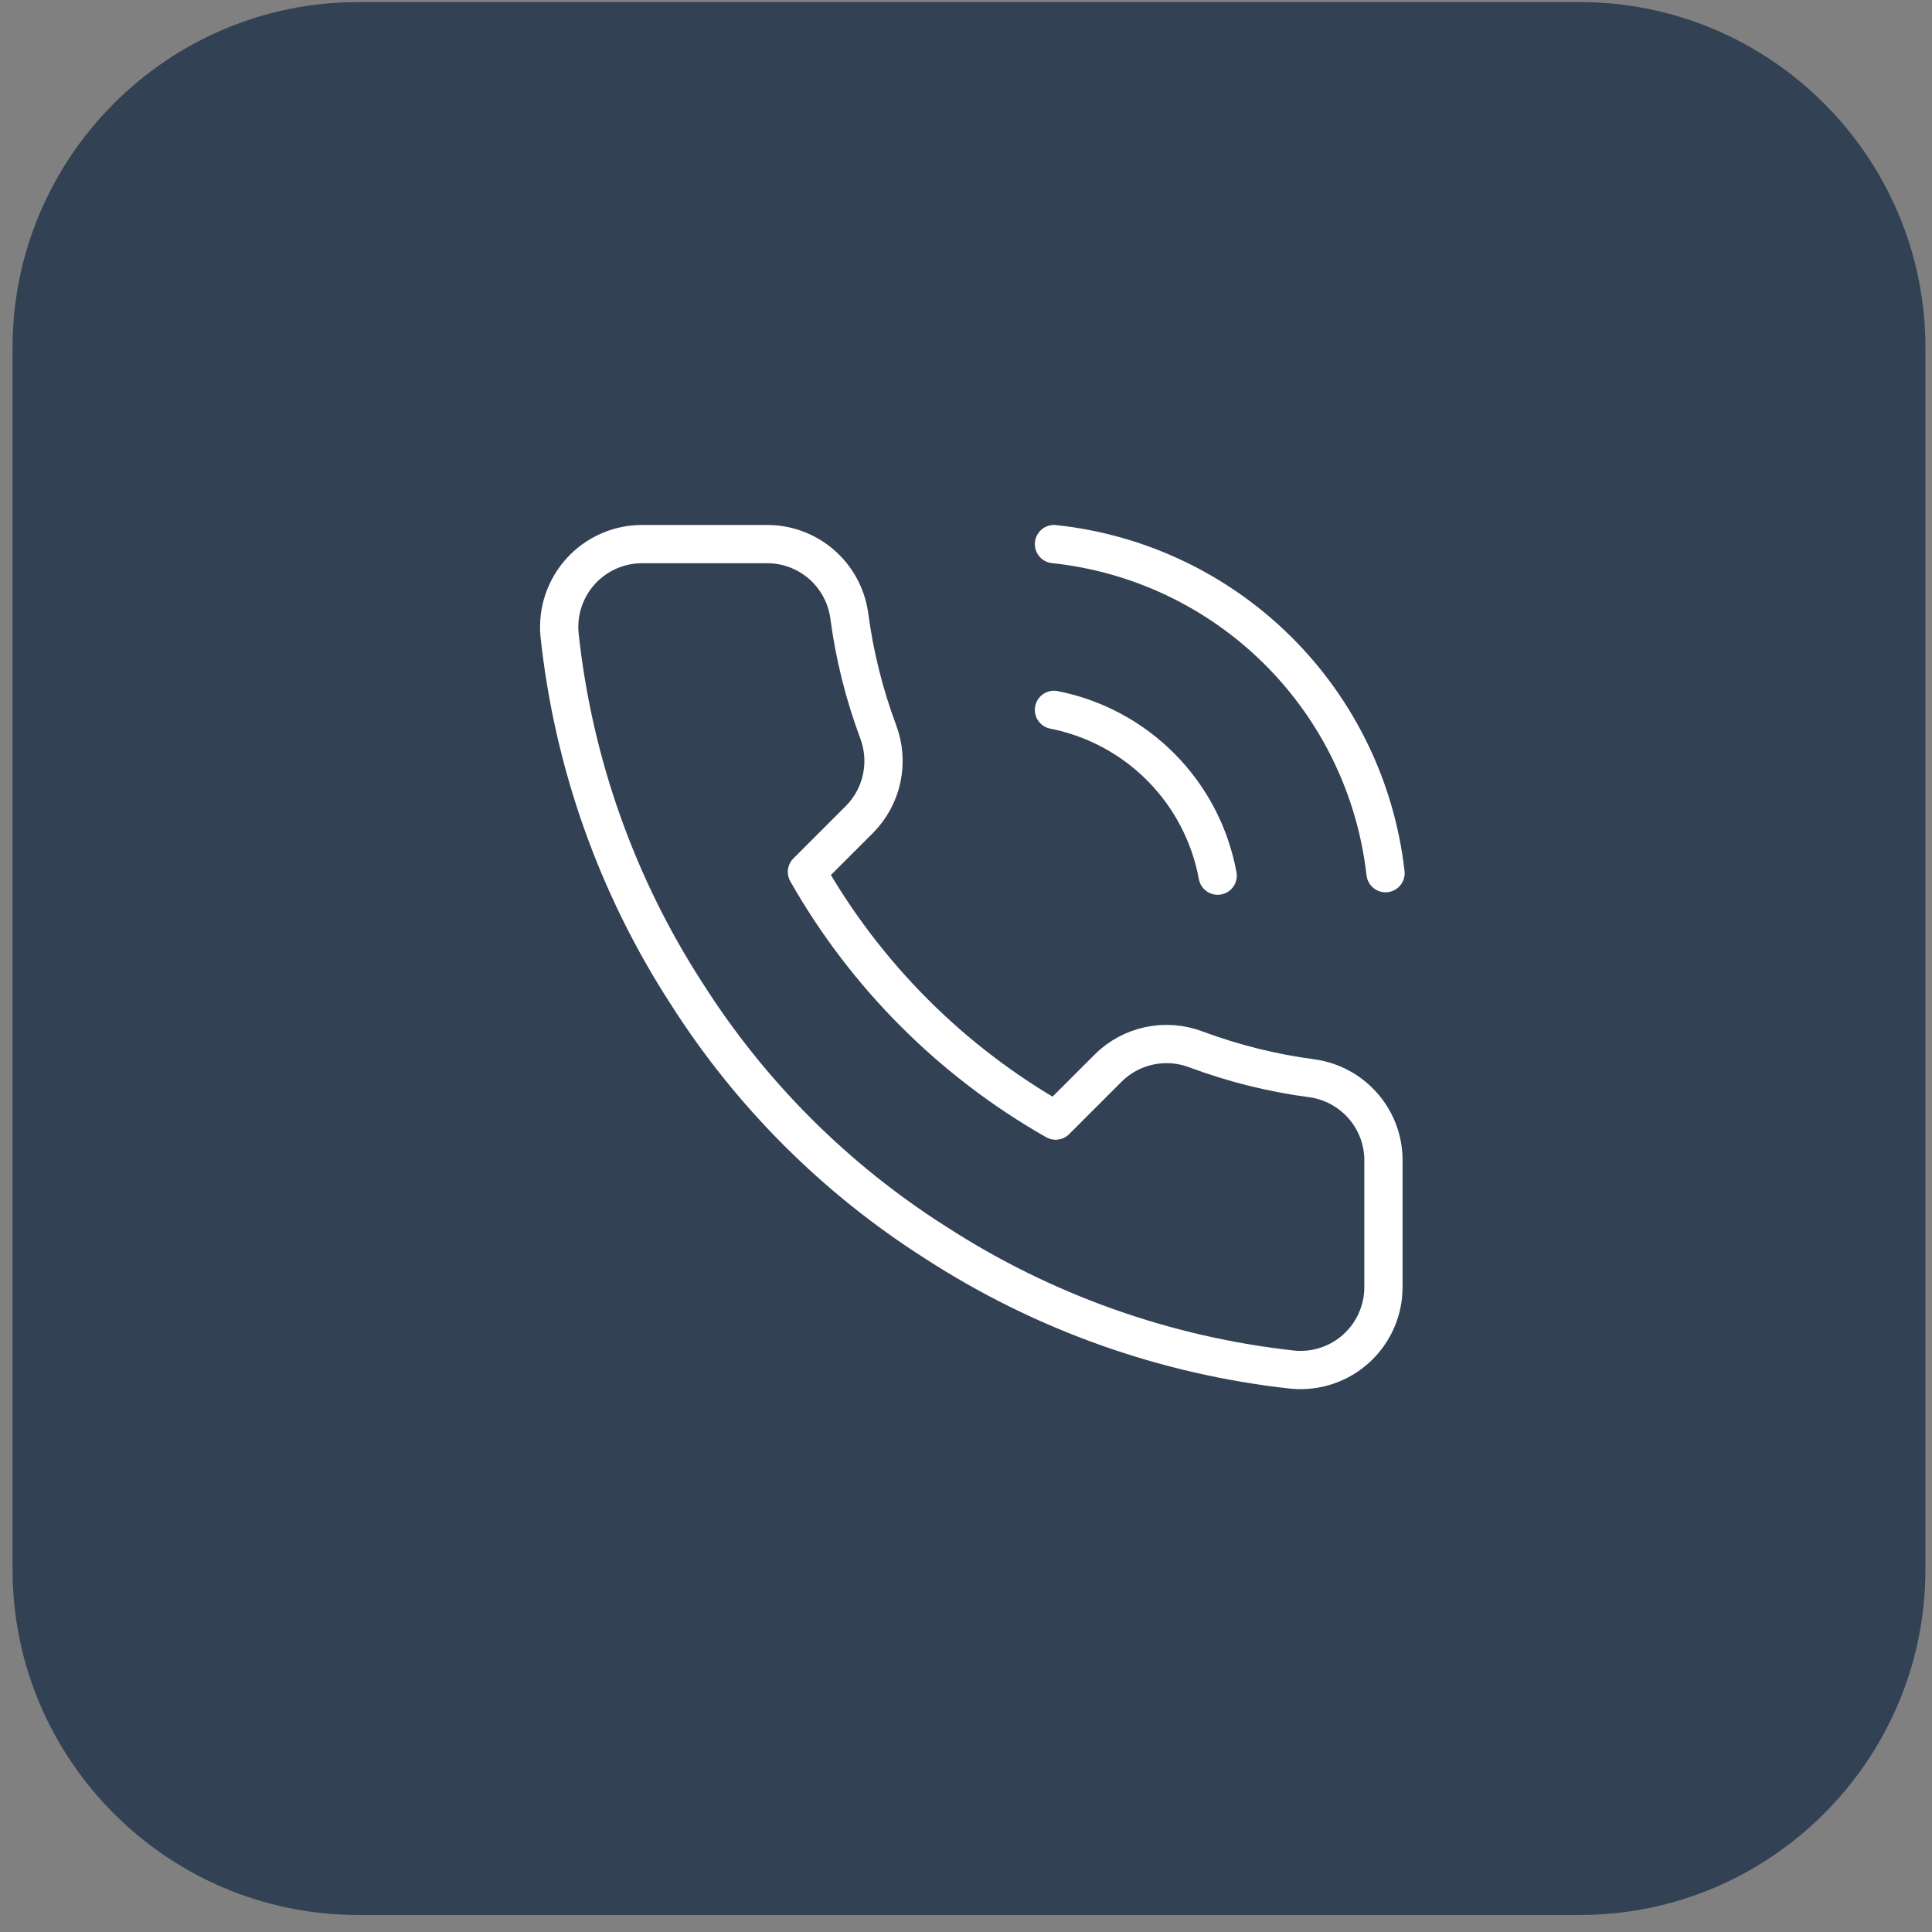
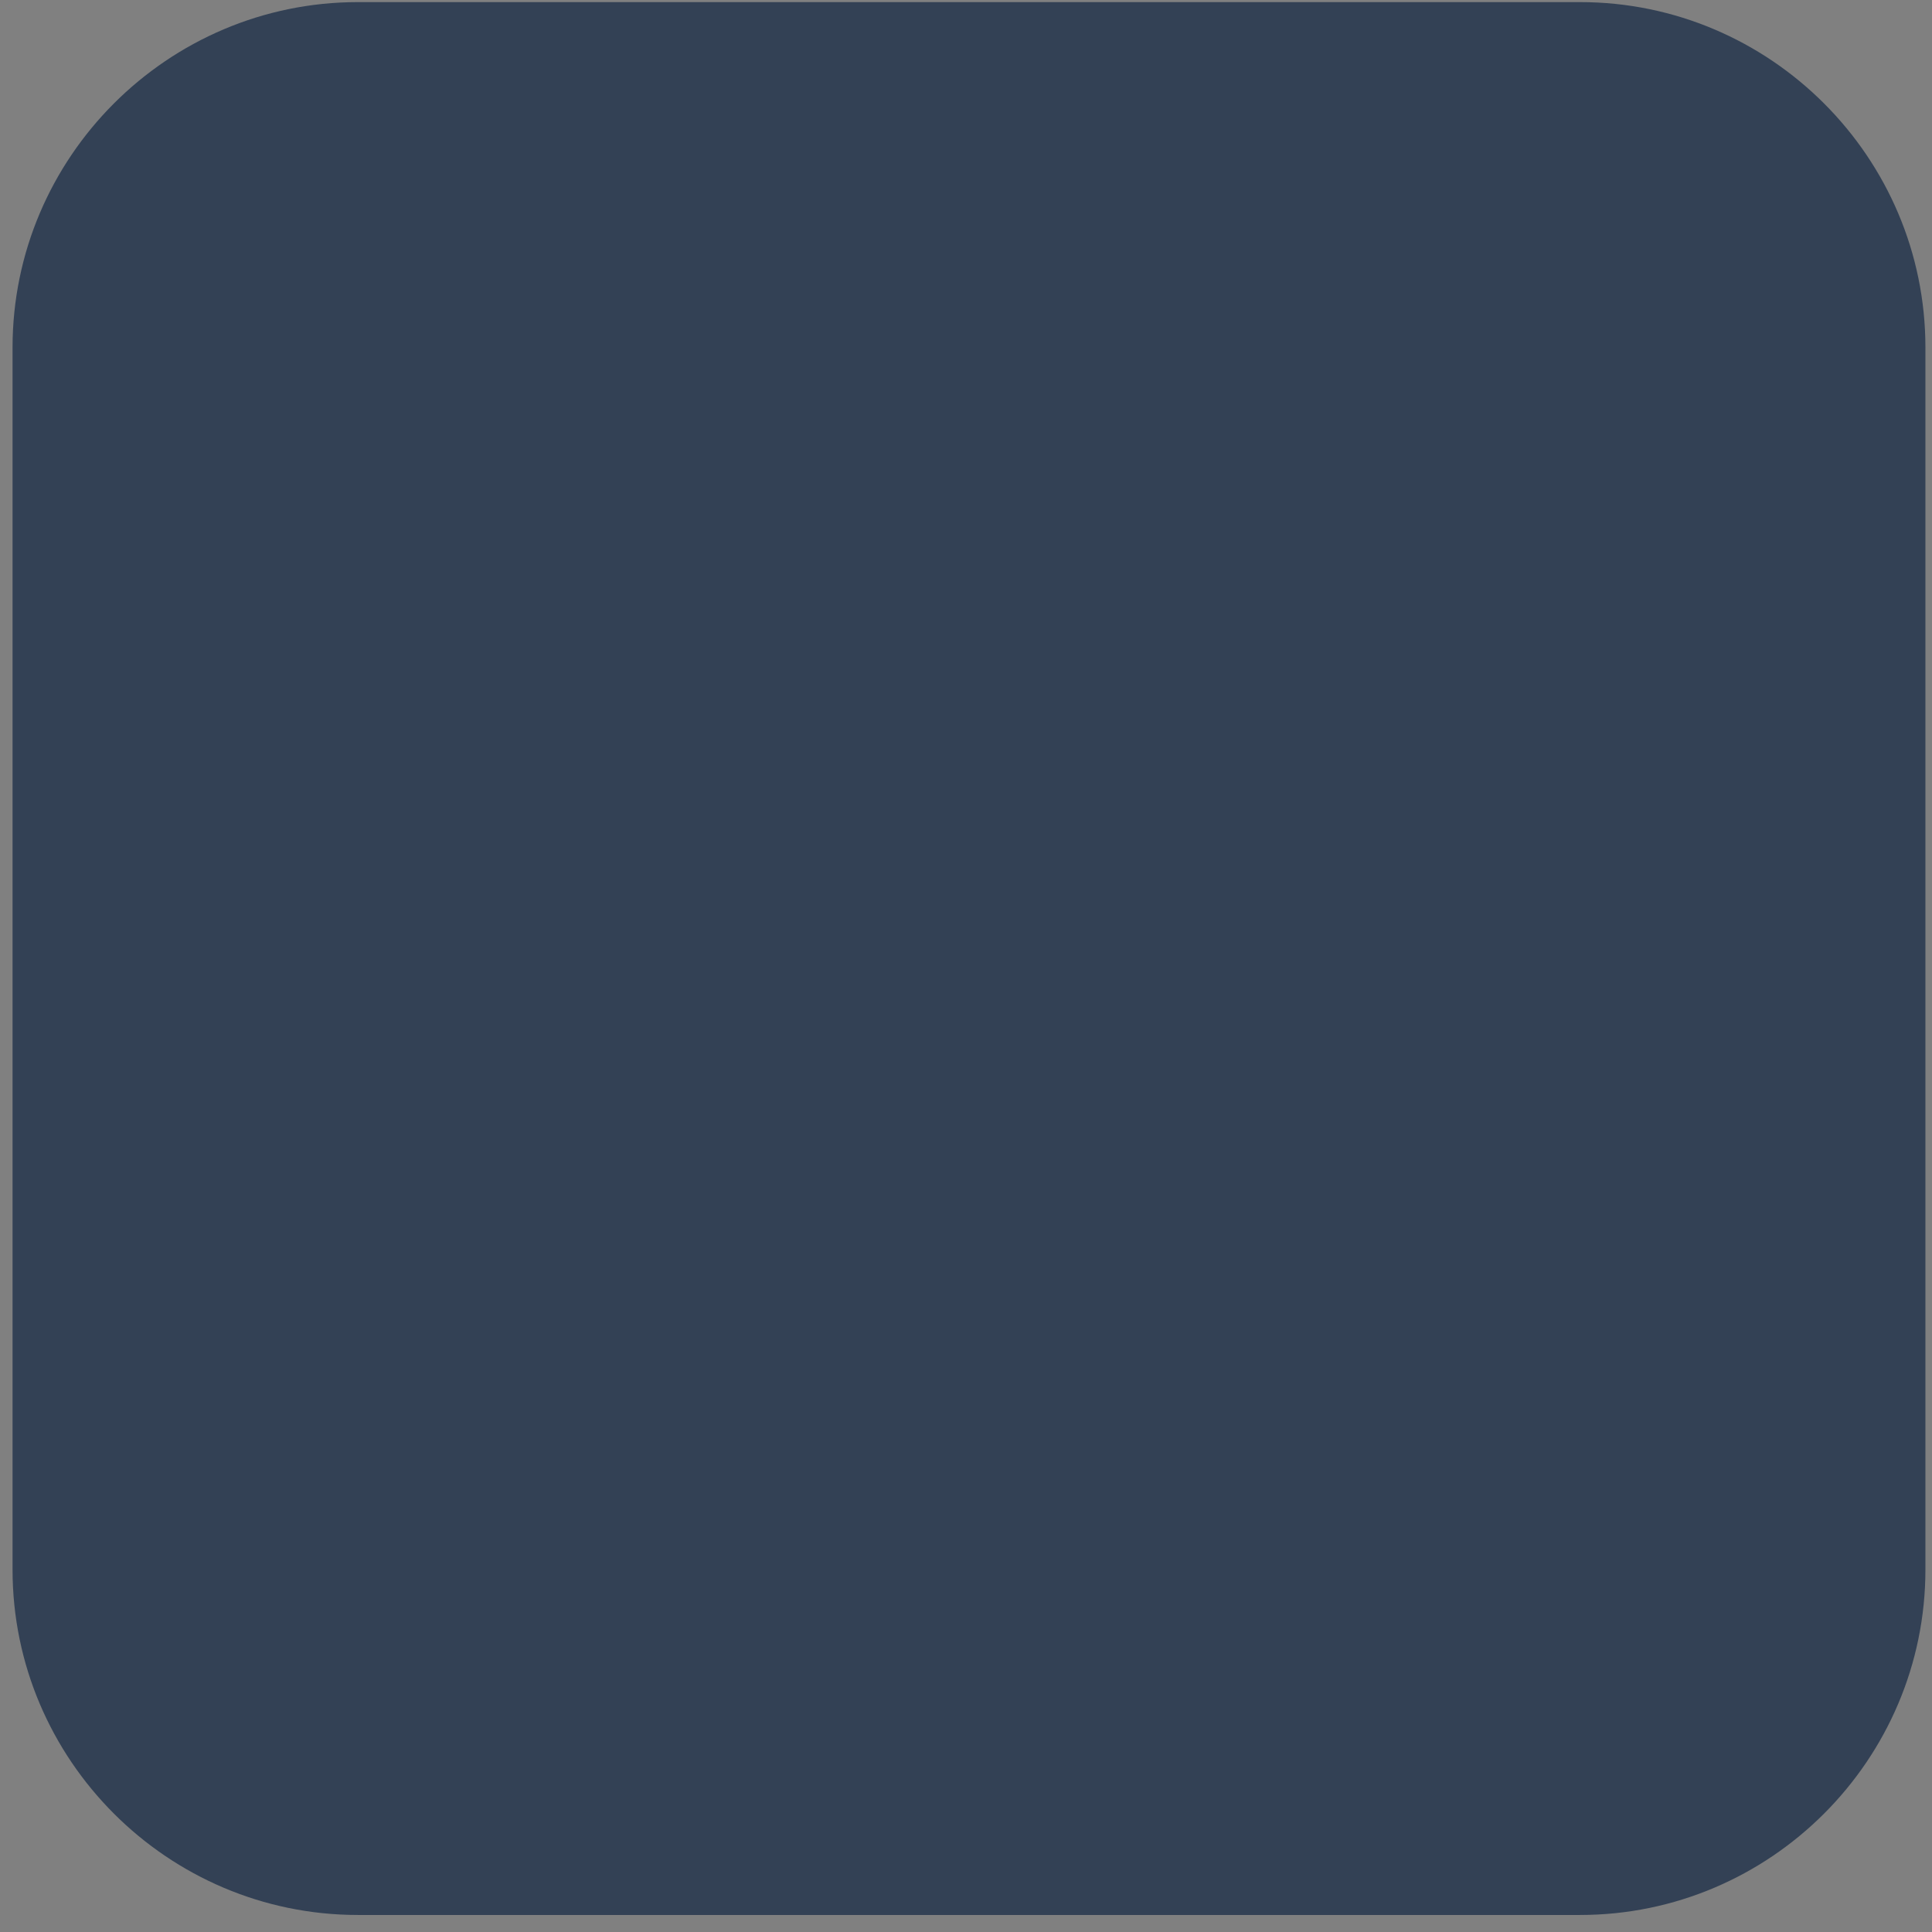
<svg xmlns="http://www.w3.org/2000/svg" width="101" height="101" viewBox="0 0 101 101" fill="none">
  <rect x="0" y="0" width="101" height="101" fill="#808080" stroke="none" />
  <path d="M82.601 0.11C92.545 0.11 100.656 8.221 100.656 18.166V82.055C100.656 91.999 92.545 100.11 82.601 100.11H18.712C8.767 100.11 0.656 91.999 0.656 82.055V18.166C0.656 8.221 8.767 0.11 18.712 0.11H82.601Z" fill="#334155" />
-   <path d="M55.099 28.444C59.515 28.909 63.64 30.868 66.792 33.996C69.944 37.124 71.933 41.234 72.432 45.647M55.099 37.11C57.23 37.531 59.185 38.581 60.711 40.127C62.237 41.672 63.264 43.641 63.657 45.777M72.323 60.77V67.27C72.326 67.874 72.202 68.471 71.96 69.024C71.719 69.577 71.364 70.073 70.919 70.481C70.475 70.889 69.95 71.2 69.378 71.393C68.807 71.586 68.201 71.658 67.6 71.604C60.933 70.879 54.529 68.601 48.902 64.952C43.667 61.626 39.228 57.187 35.902 51.952C32.24 46.3 29.961 39.864 29.25 33.167C29.196 32.568 29.267 31.964 29.459 31.394C29.651 30.824 29.96 30.3 30.365 29.856C30.771 29.411 31.265 29.056 31.815 28.813C32.365 28.57 32.96 28.444 33.562 28.444H40.062C41.113 28.433 42.133 28.806 42.93 29.491C43.727 30.177 44.248 31.129 44.395 32.17C44.669 34.251 45.178 36.293 45.912 38.259C46.203 39.034 46.266 39.877 46.093 40.687C45.921 41.498 45.519 42.241 44.937 42.831L42.185 45.582C45.269 51.007 49.761 55.498 55.185 58.582L57.937 55.831C58.526 55.248 59.27 54.846 60.08 54.674C60.89 54.501 61.733 54.564 62.508 54.855C64.474 55.589 66.516 56.098 68.597 56.372C69.649 56.521 70.61 57.051 71.297 57.862C71.985 58.673 72.35 59.708 72.323 60.77Z" stroke="white" stroke-width="2" stroke-linecap="round" stroke-linejoin="round" />
</svg>